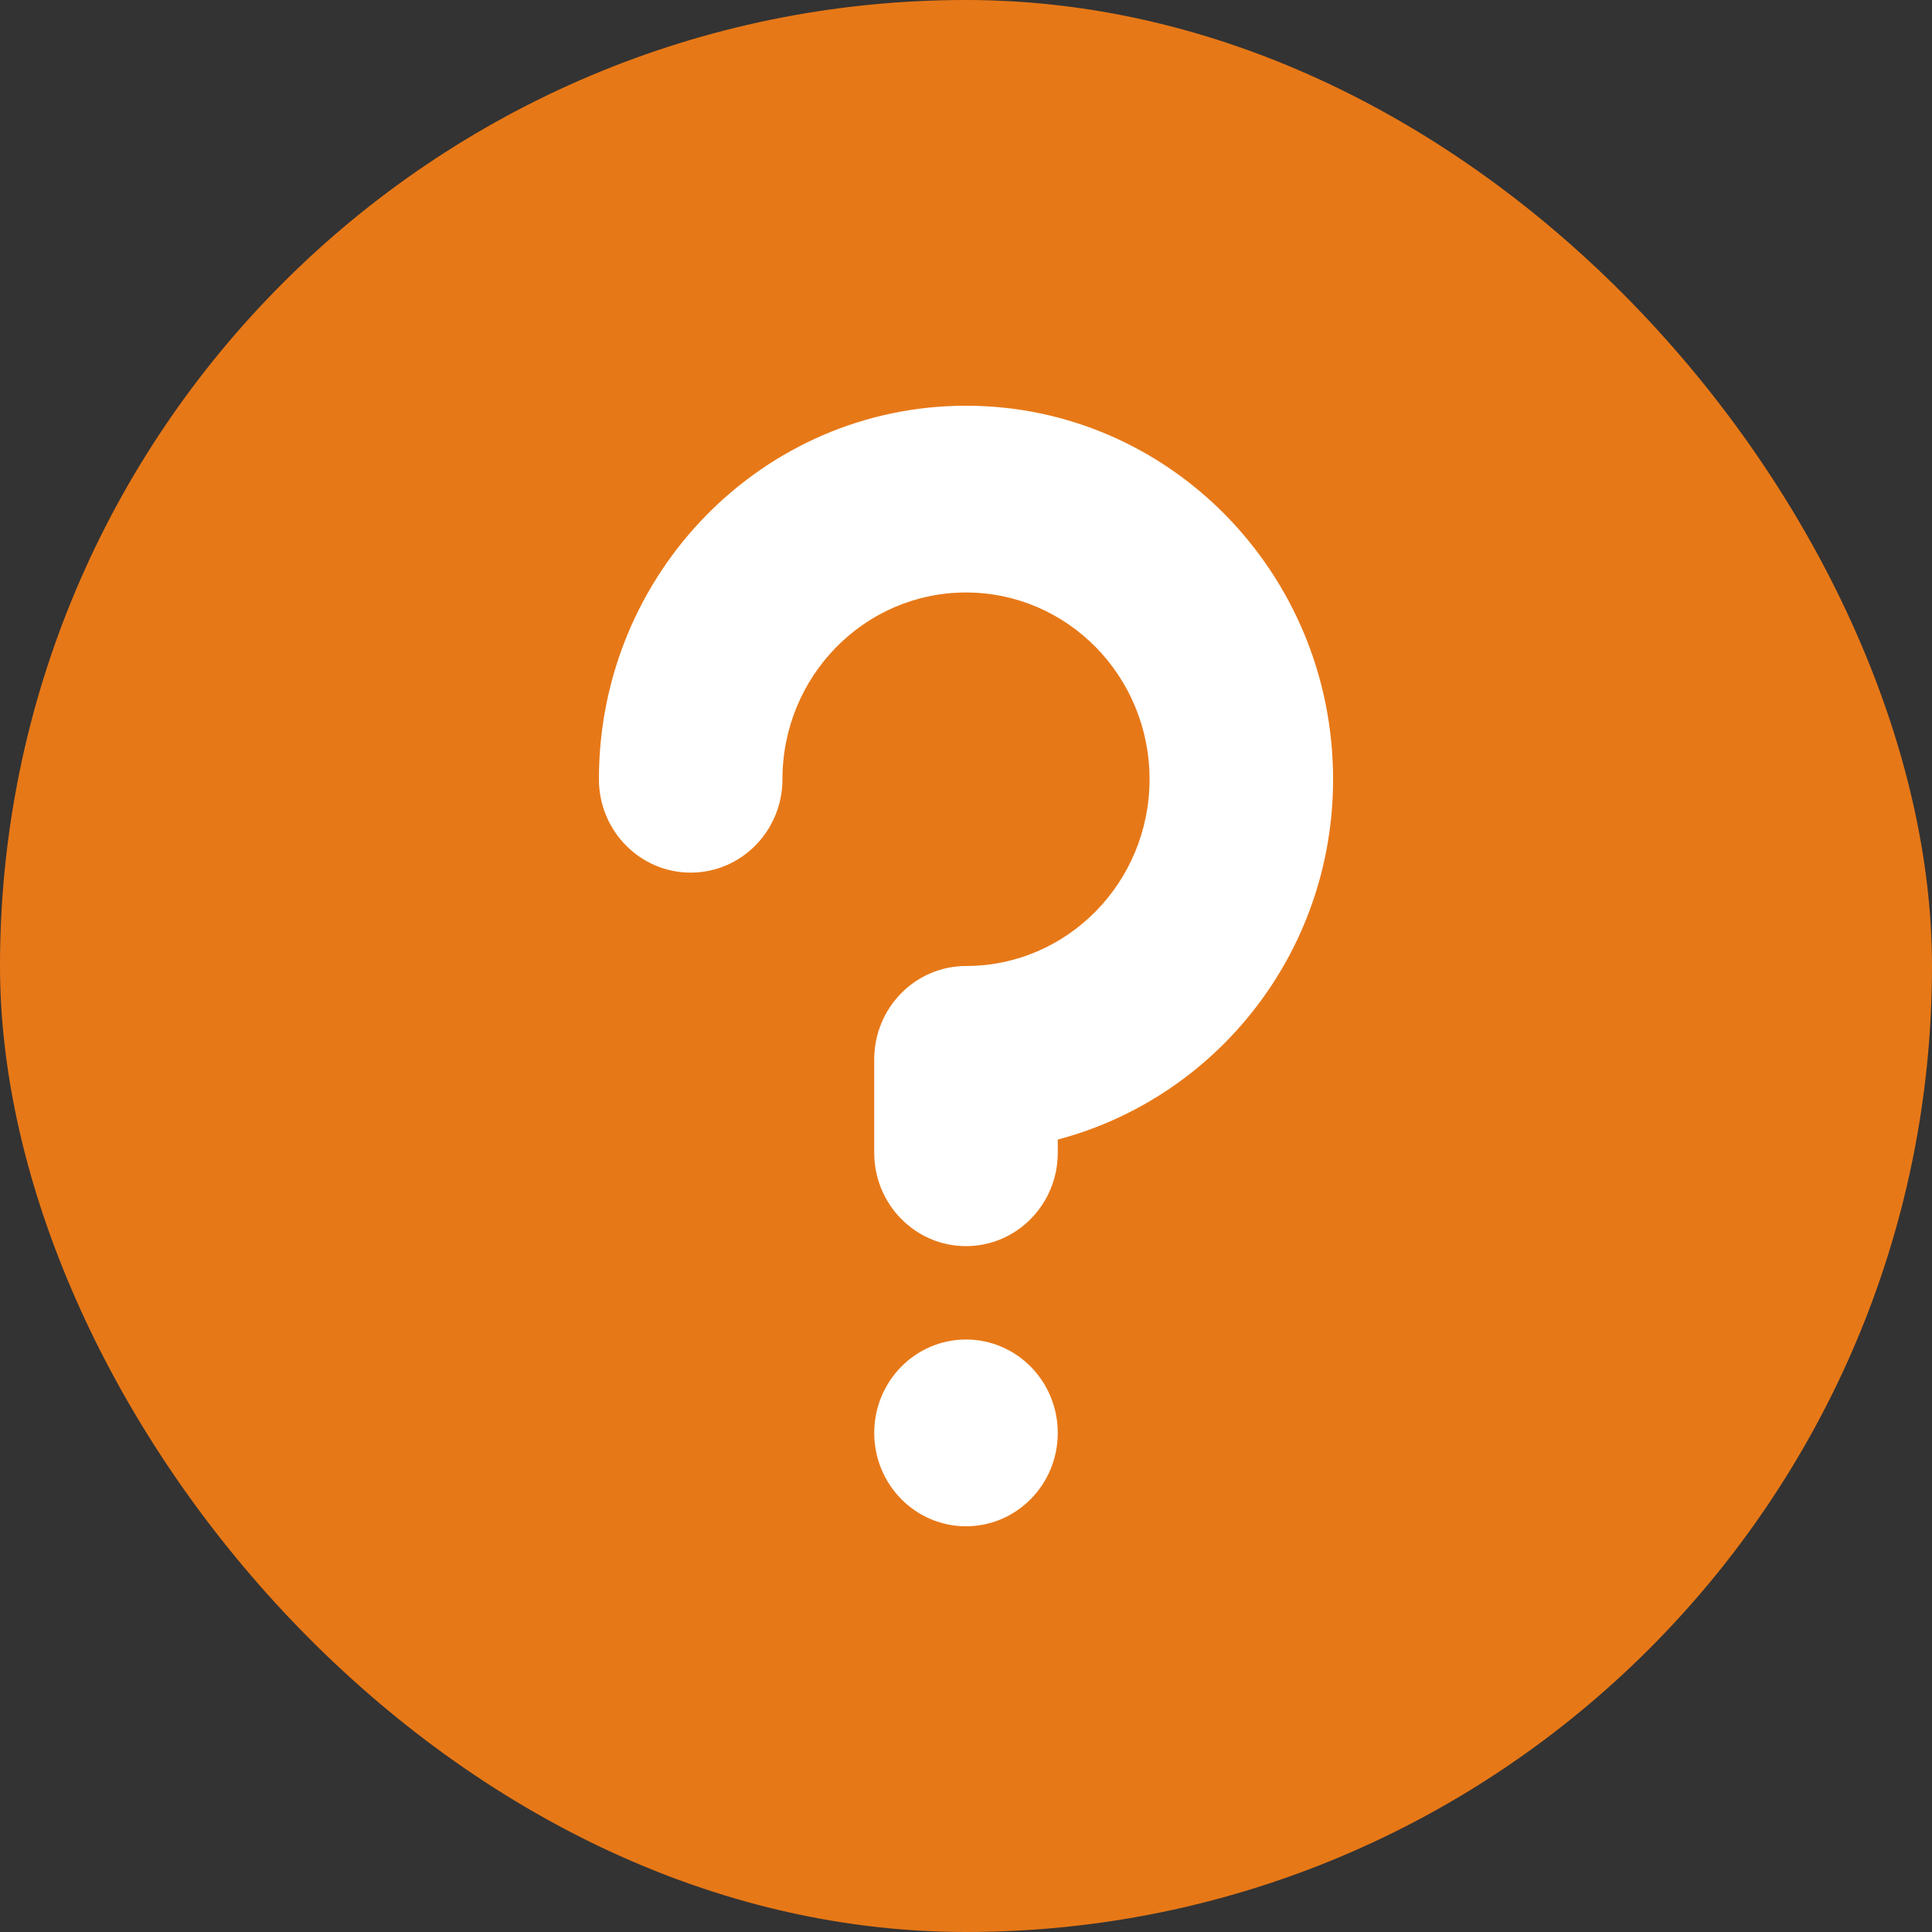
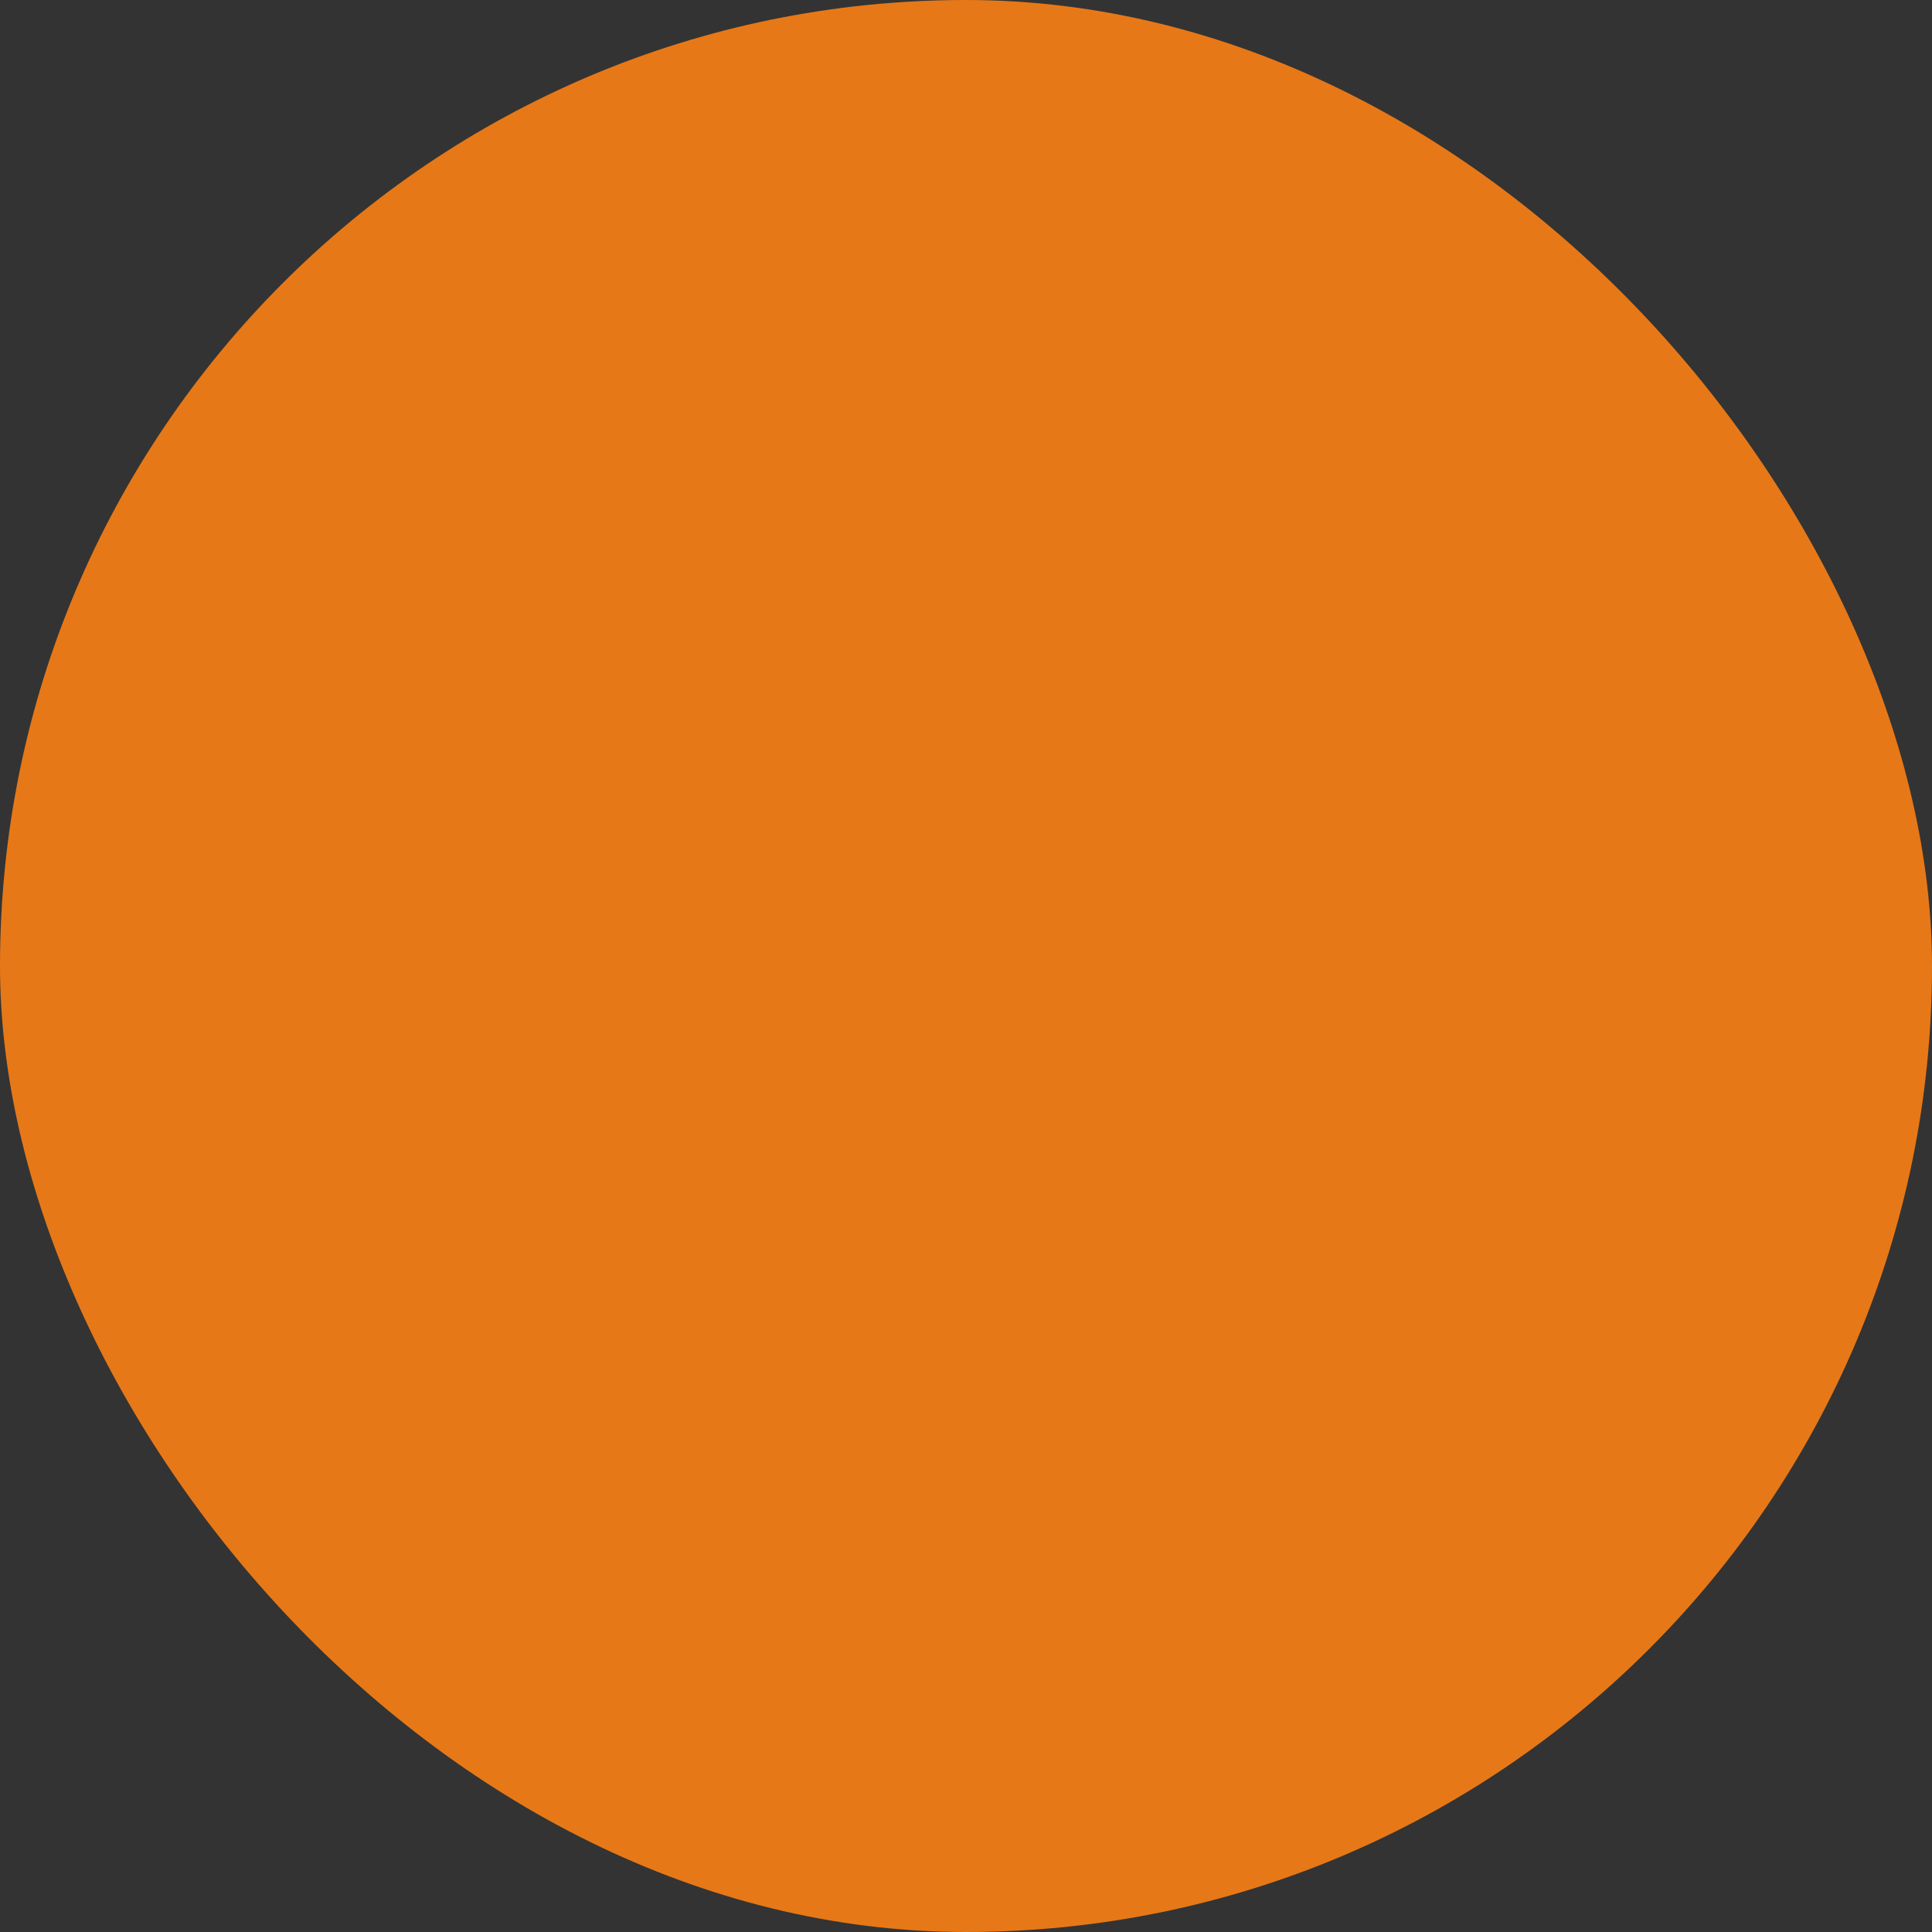
<svg xmlns="http://www.w3.org/2000/svg" width="100" height="100" viewBox="0 0 100 100" fill="none">
  <rect x="0" y="0" width="100" height="100" fill="#333333" stroke="none" />
  <rect width="100" height="100" rx="50" fill="#E77817" />
-   <path d="M54.75 74.167C54.75 76.837 52.624 79 50 79C47.376 79 45.25 76.837 45.25 74.167C45.25 71.496 47.376 69.333 50 69.333C52.624 69.333 54.75 71.496 54.75 74.167ZM69 40.333C69 29.657 60.493 21 50 21C39.507 21 31 29.657 31 40.333C31 43.001 33.126 45.167 35.75 45.167C38.374 45.167 40.5 43.001 40.5 40.333C40.5 34.995 44.754 30.667 50 30.667C55.246 30.667 59.5 34.995 59.5 40.333C59.5 45.672 55.246 50 50 50C47.376 50 45.25 52.165 45.25 54.833V59.667C45.25 62.335 47.376 64.5 50 64.5C52.624 64.5 54.75 62.335 54.75 59.667V58.983C62.927 56.825 69 49.331 69 40.333Z" fill="white" />
</svg>